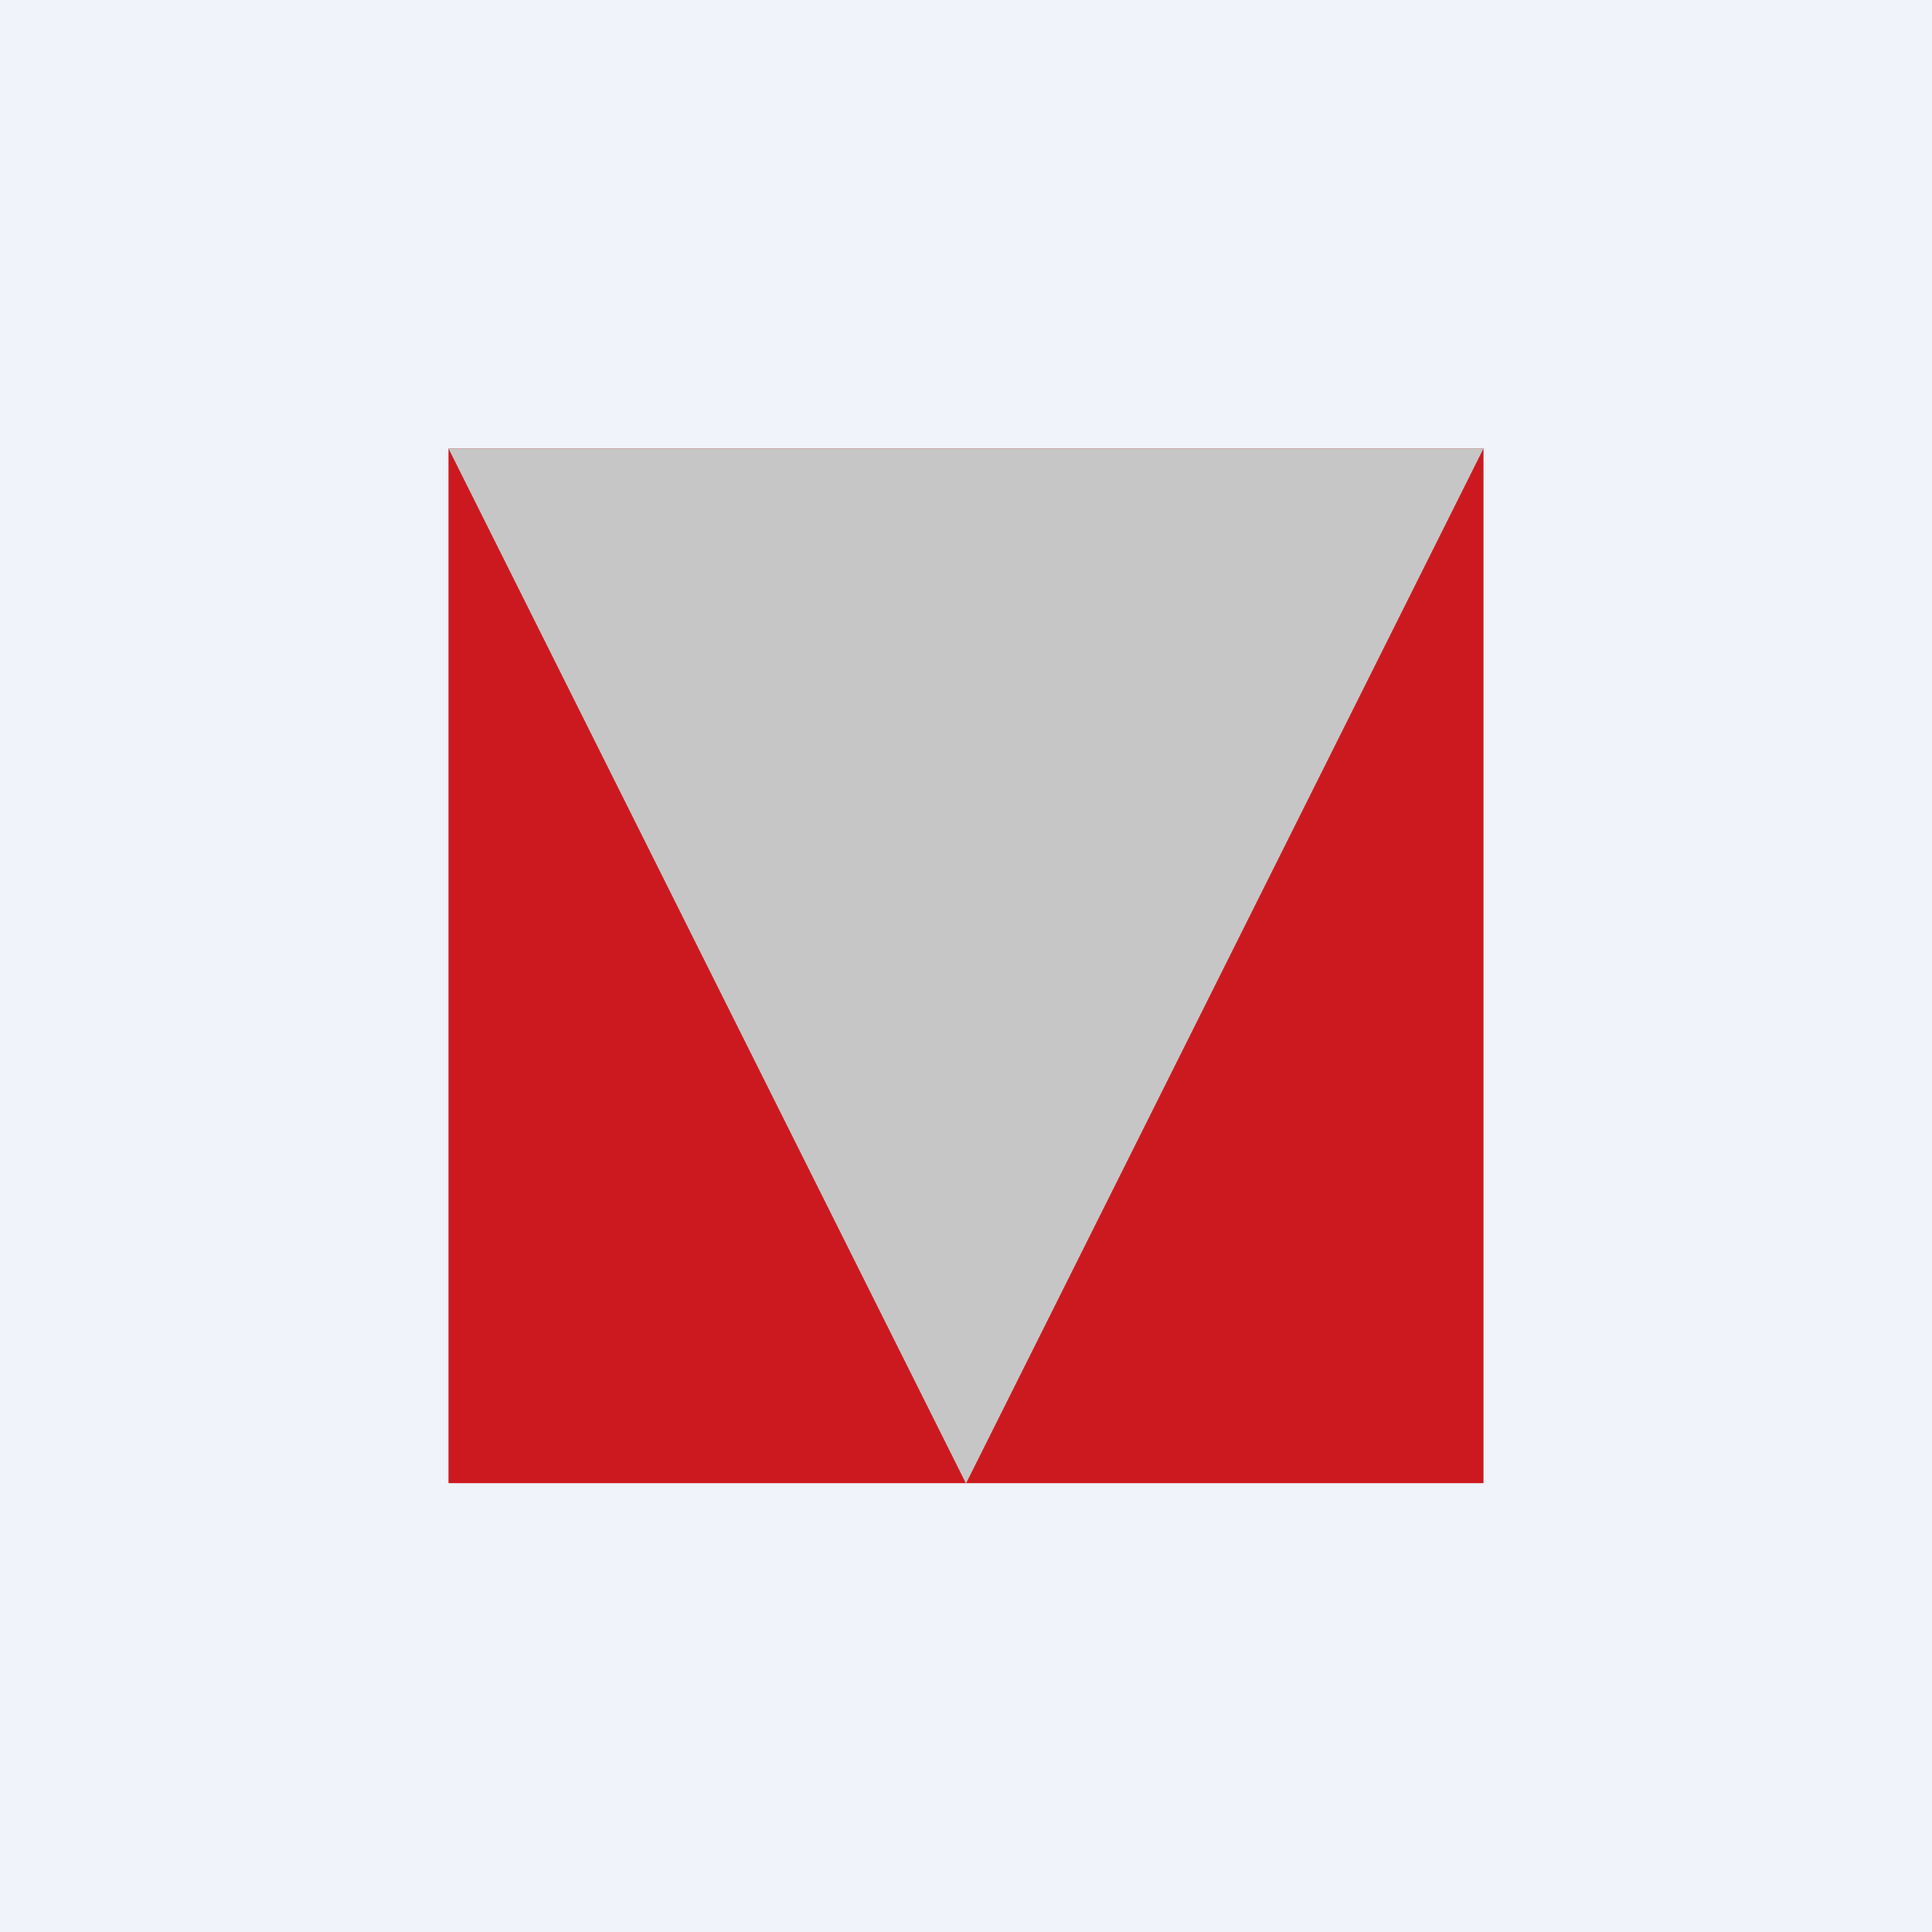
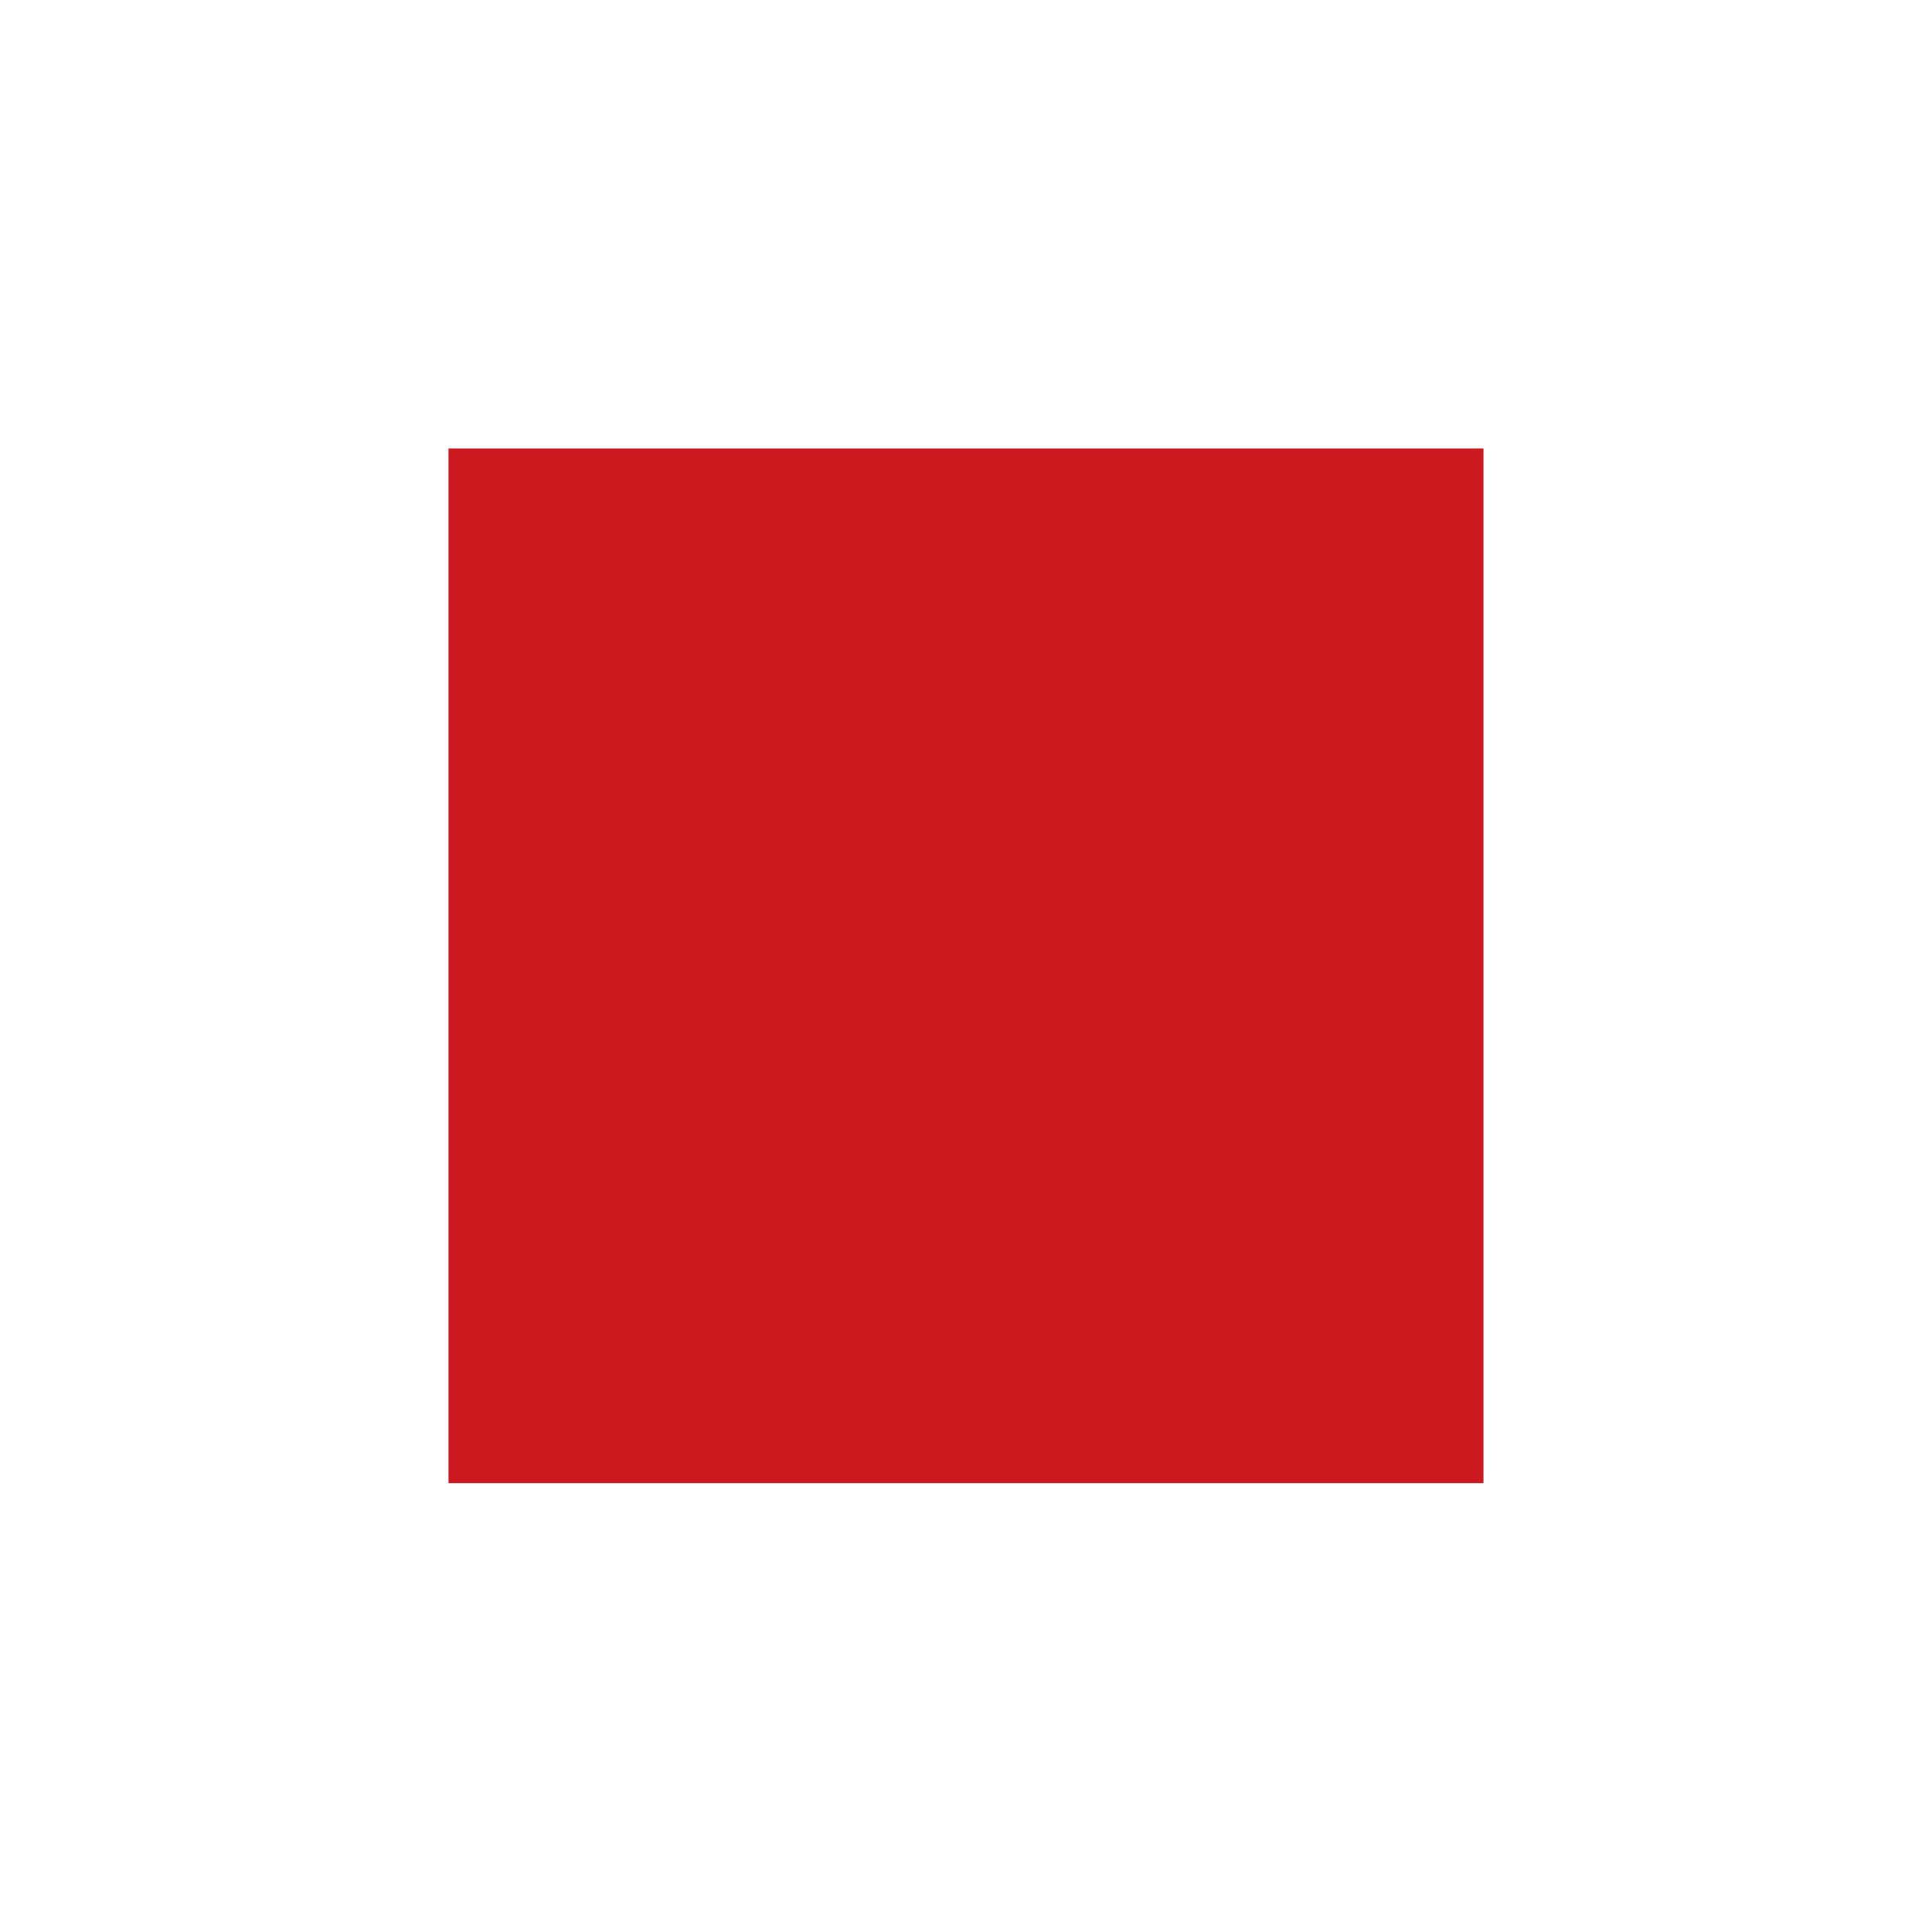
<svg xmlns="http://www.w3.org/2000/svg" width="56" height="56" viewBox="0 0 56 56">
-   <path fill="#F0F3FA" d="M0 0h56v56H0z" />
  <path fill="#CB191F" d="M13 13h30v29.99H13z" />
-   <path d="M28 43 13 13h30L28 43Z" fill="#C6C6C6" />
</svg>